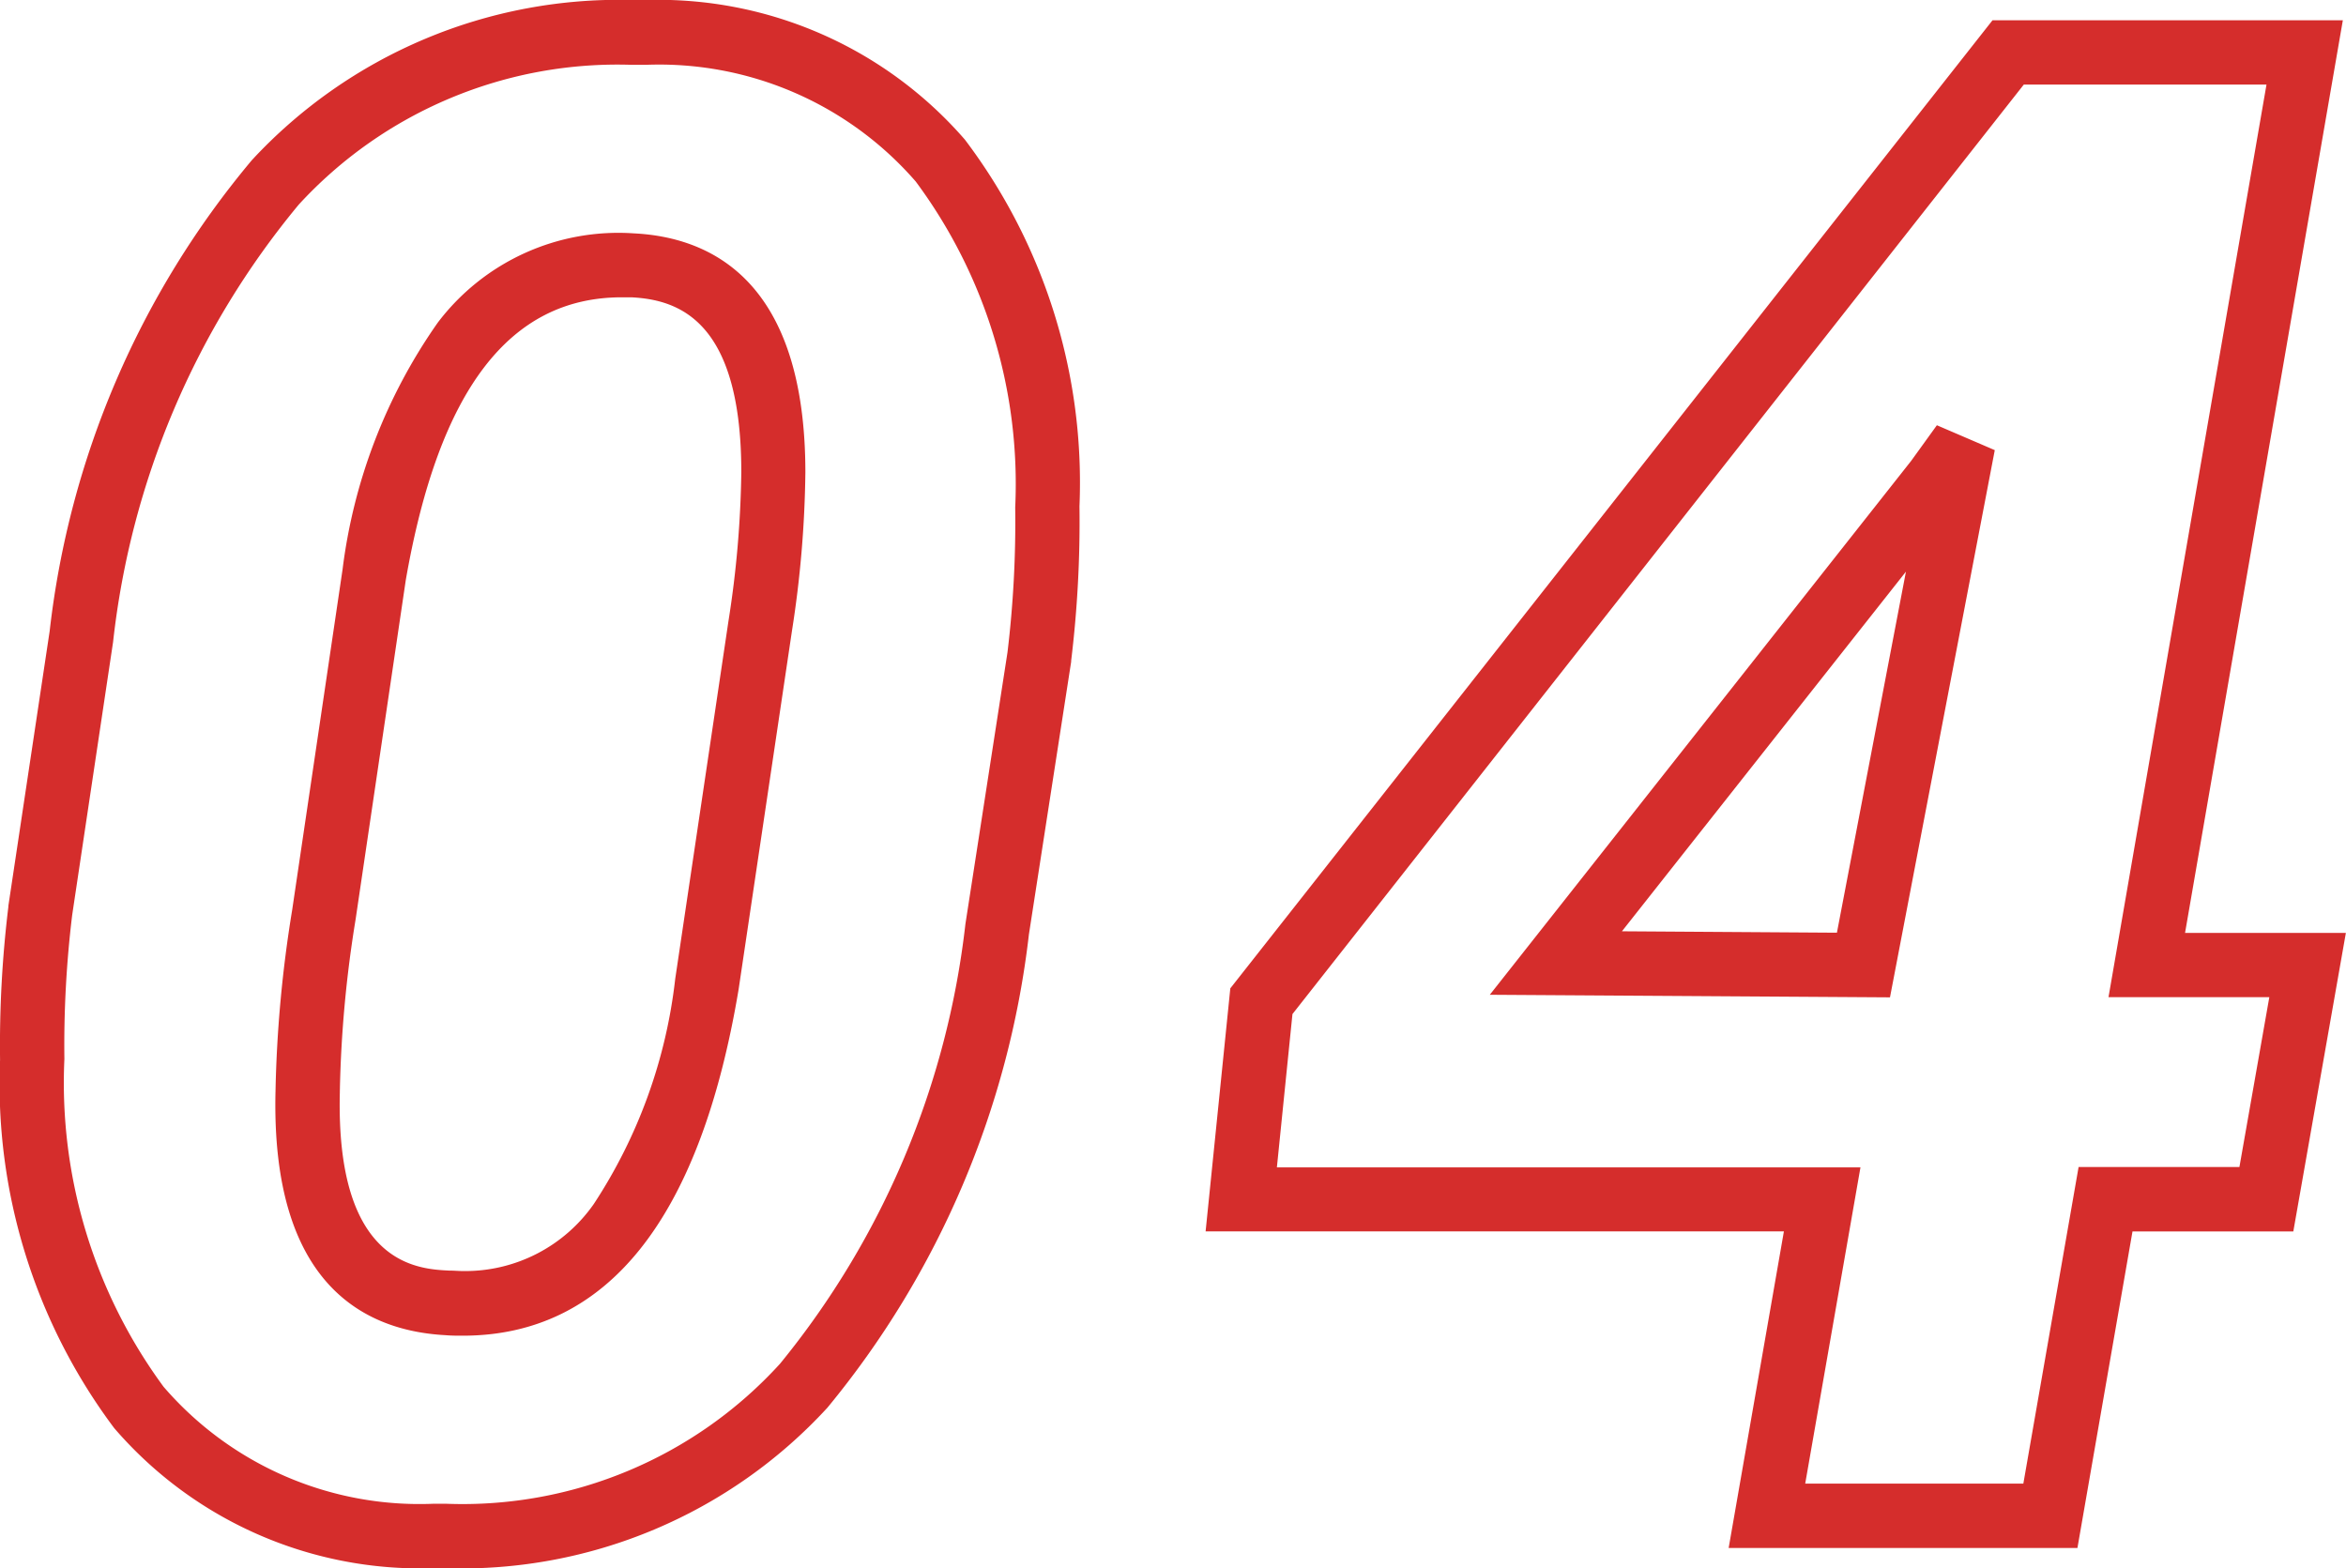
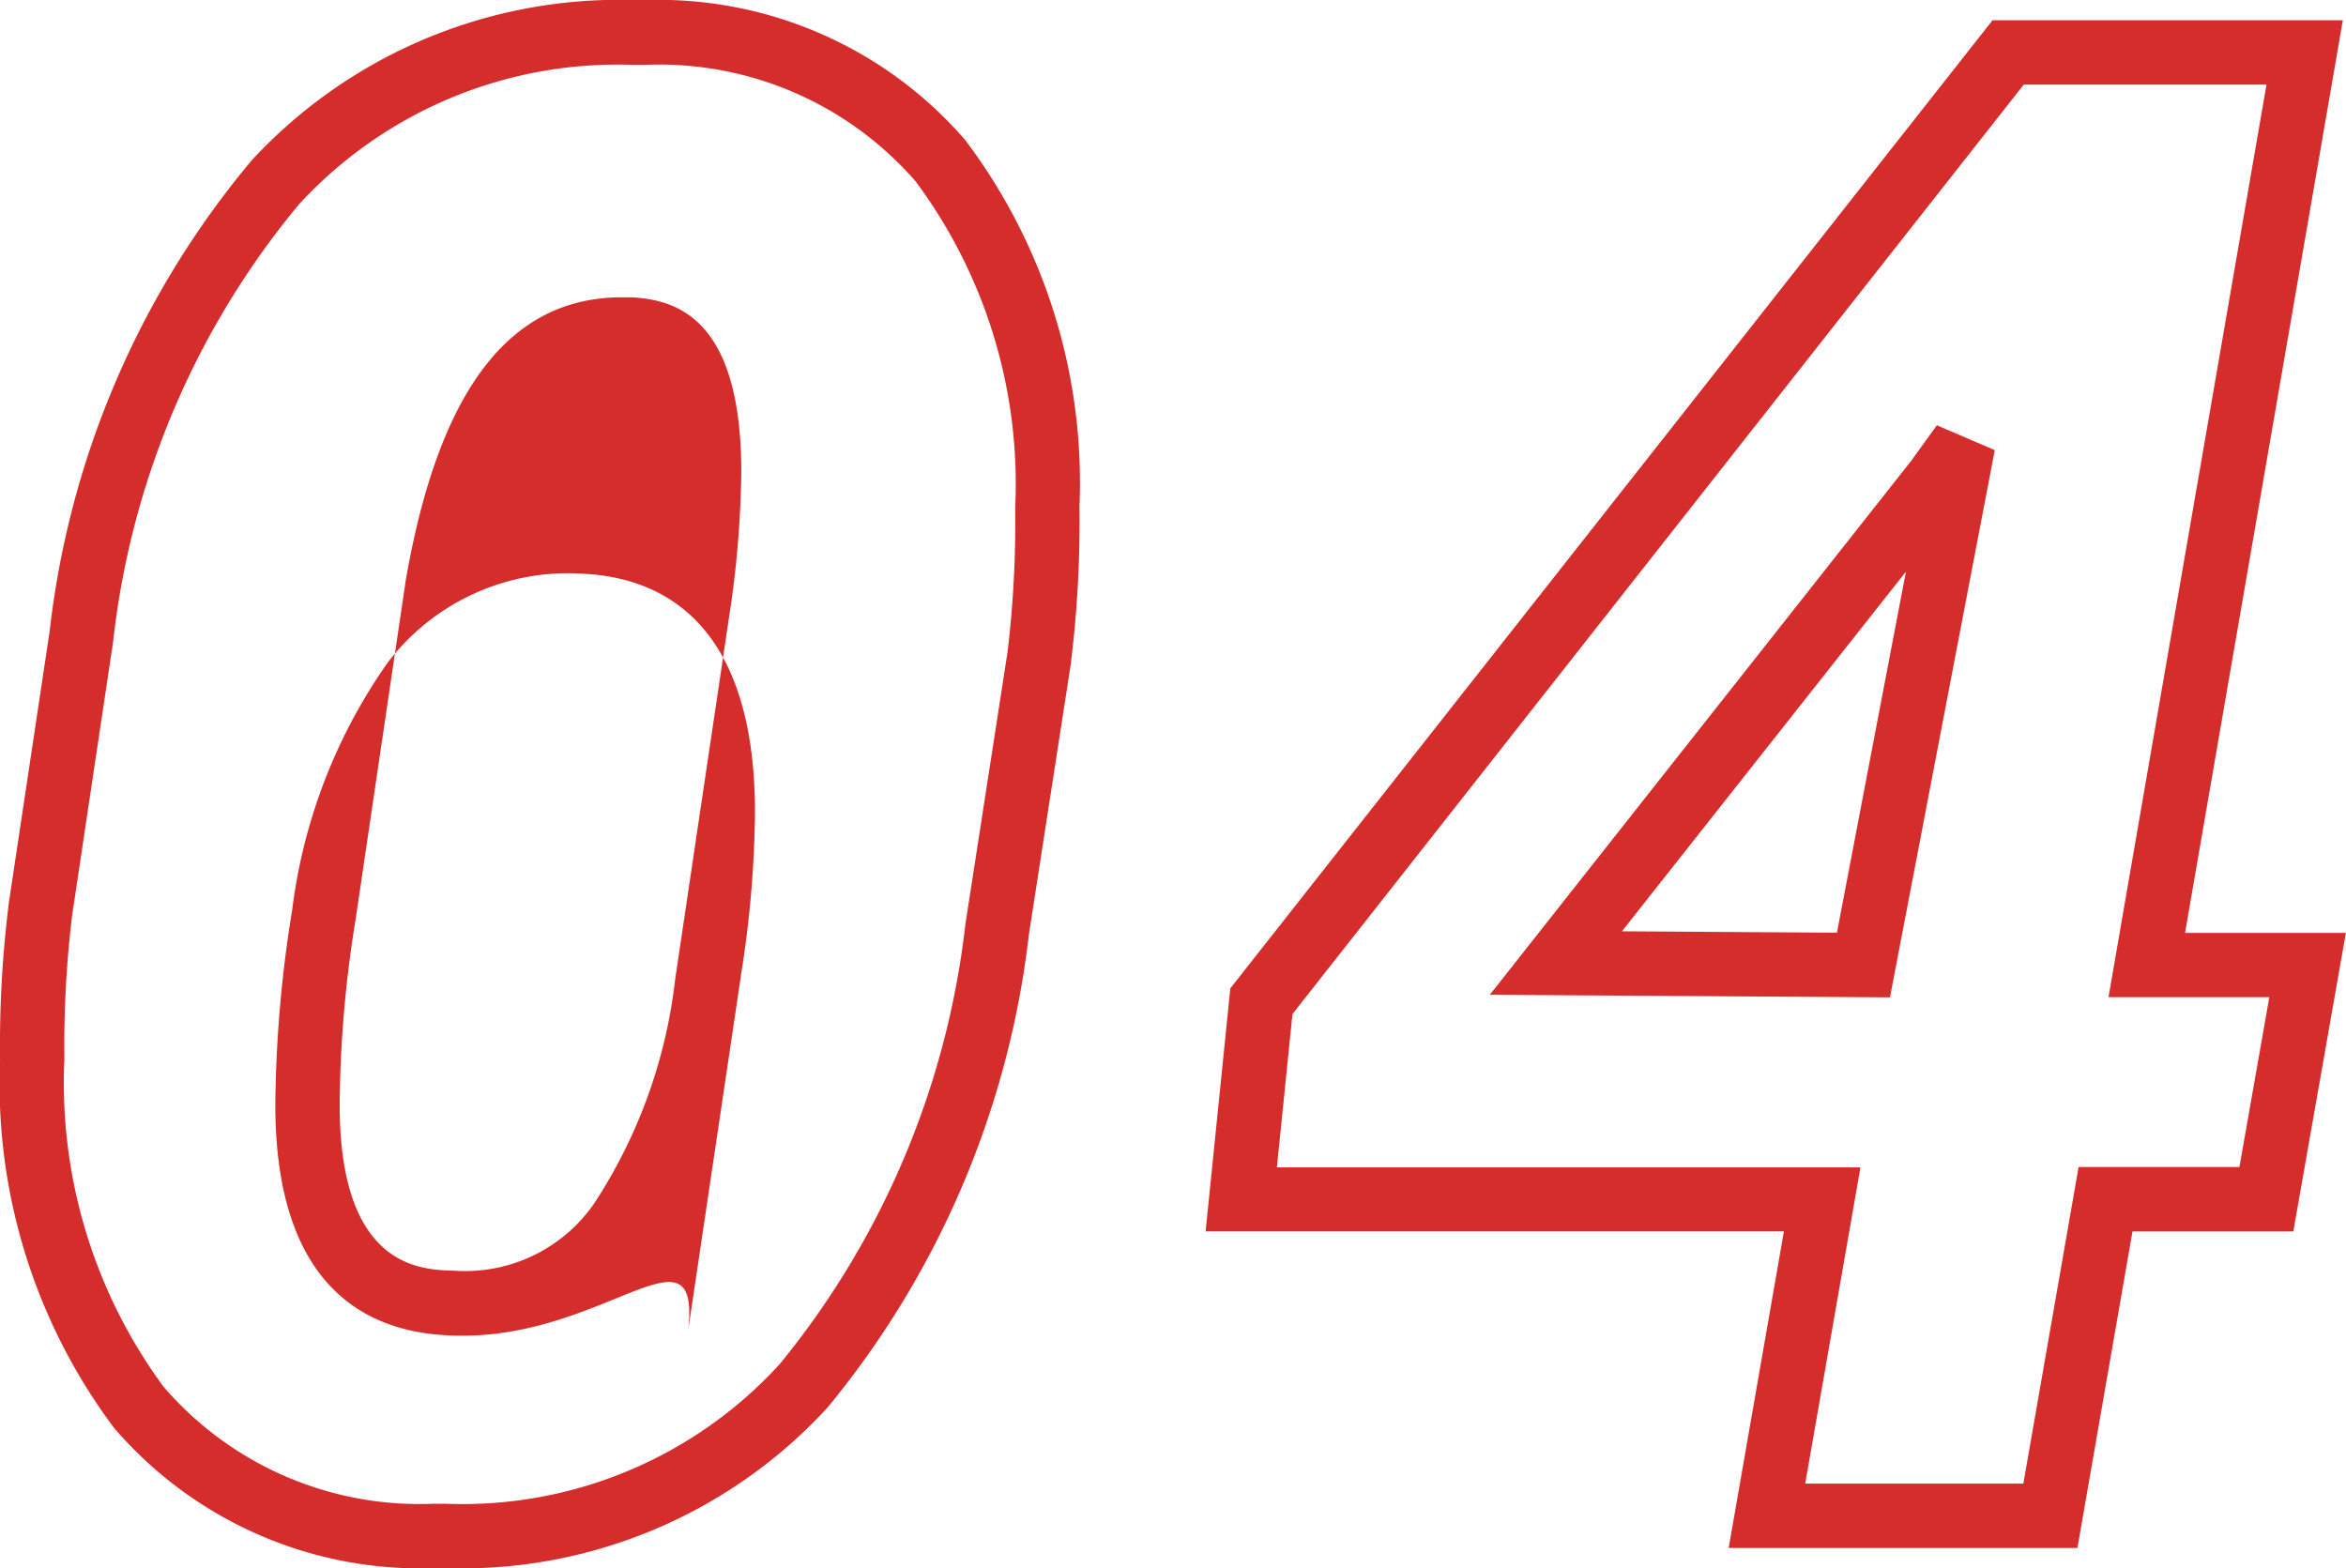
<svg xmlns="http://www.w3.org/2000/svg" width="36.47" height="24.38" viewBox="0 0 36.47 24.38">
-   <path id="Path_230" data-name="Path 230" d="M7.8.815l-.232,0a6.271,6.271,0,0,1-4.936-2.18A8.926,8.926,0,0,1,.859-7.087a17.787,17.787,0,0,1,.129-2.38l0-.014.642-4.272a13.815,13.815,0,0,1,3.144-7.323,7.774,7.774,0,0,1,5.911-2.489l.231,0a6.307,6.307,0,0,1,4.942,2.171,8.838,8.838,0,0,1,1.781,5.7,17.931,17.931,0,0,1-.129,2.4l0,.016-.657,4.24a14.1,14.1,0,0,1-3.133,7.358A7.725,7.725,0,0,1,7.8.815ZM1.98-9.339A16.788,16.788,0,0,0,1.859-7.1,7.972,7.972,0,0,0,3.4-2.007,5.249,5.249,0,0,0,7.589-.187l.21,0a6.676,6.676,0,0,0,5.185-2.177A13.145,13.145,0,0,0,15.866-9.2l.654-4.223a16.926,16.926,0,0,0,.12-2.253,7.884,7.884,0,0,0-1.547-5.068,5.283,5.283,0,0,0-4.2-1.813l-.209,0a6.724,6.724,0,0,0-5.181,2.172,12.857,12.857,0,0,0-2.887,6.8ZM33.153.5H27.731l.859-4.922H19.6L19.984-8.2,31.833-23.25h5.446L34.826-9.062h2.5l-.817,4.641h-2.5Zm-4.232-1h3.391l.859-4.922h2.5l.465-2.641h-2.5L36.092-22.25H32.319L20.95-7.8l-.242,2.383H29.78ZM8.05-2.8c-.087,0-.177,0-.266-.008C6.537-2.875,5.068-3.583,5.141-6.6A19.67,19.67,0,0,1,5.4-9.418l.783-5.292a8.5,8.5,0,0,1,1.48-3.839,3.522,3.522,0,0,1,3.05-1.388c1.217.061,2.665.755,2.665,3.718a16.993,16.993,0,0,1-.209,2.465l-.829,5.571C11.742-4.615,10.3-2.8,8.05-2.8ZM7.166-14.546l-.78,5.275a18.679,18.679,0,0,0-.245,2.677v.012c-.066,2.684,1.214,2.746,1.7,2.77h.008c.069,0,.139.007.206.007a2.437,2.437,0,0,0,2.035-1.044,8.008,8.008,0,0,0,1.265-3.5l.827-5.558a16.006,16.006,0,0,0,.2-2.317c0-2.361-.977-2.683-1.712-2.719-.048,0-.1,0-.148,0C8.776-18.941,7.68-17.5,7.166-14.546ZM30.239-8.06,24.018-8.1,30.568-16.4l.4-.554.9.387ZM26.072-9.087l3.342.022,1.073-5.613Z" transform="translate(-0.858 23.565)" fill="#d52d2c" />
+   <path id="Path_230" data-name="Path 230" d="M7.8.815l-.232,0a6.271,6.271,0,0,1-4.936-2.18A8.926,8.926,0,0,1,.859-7.087a17.787,17.787,0,0,1,.129-2.38l0-.014.642-4.272a13.815,13.815,0,0,1,3.144-7.323,7.774,7.774,0,0,1,5.911-2.489l.231,0a6.307,6.307,0,0,1,4.942,2.171,8.838,8.838,0,0,1,1.781,5.7,17.931,17.931,0,0,1-.129,2.4l0,.016-.657,4.24a14.1,14.1,0,0,1-3.133,7.358A7.725,7.725,0,0,1,7.8.815ZM1.98-9.339A16.788,16.788,0,0,0,1.859-7.1,7.972,7.972,0,0,0,3.4-2.007,5.249,5.249,0,0,0,7.589-.187l.21,0a6.676,6.676,0,0,0,5.185-2.177A13.145,13.145,0,0,0,15.866-9.2l.654-4.223a16.926,16.926,0,0,0,.12-2.253,7.884,7.884,0,0,0-1.547-5.068,5.283,5.283,0,0,0-4.2-1.813l-.209,0a6.724,6.724,0,0,0-5.181,2.172,12.857,12.857,0,0,0-2.887,6.8ZM33.153.5H27.731l.859-4.922H19.6L19.984-8.2,31.833-23.25h5.446L34.826-9.062h2.5l-.817,4.641h-2.5Zm-4.232-1h3.391l.859-4.922h2.5l.465-2.641h-2.5L36.092-22.25H32.319L20.95-7.8l-.242,2.383H29.78ZM8.05-2.8c-.087,0-.177,0-.266-.008C6.537-2.875,5.068-3.583,5.141-6.6A19.67,19.67,0,0,1,5.4-9.418a8.5,8.5,0,0,1,1.48-3.839,3.522,3.522,0,0,1,3.05-1.388c1.217.061,2.665.755,2.665,3.718a16.993,16.993,0,0,1-.209,2.465l-.829,5.571C11.742-4.615,10.3-2.8,8.05-2.8ZM7.166-14.546l-.78,5.275a18.679,18.679,0,0,0-.245,2.677v.012c-.066,2.684,1.214,2.746,1.7,2.77h.008c.069,0,.139.007.206.007a2.437,2.437,0,0,0,2.035-1.044,8.008,8.008,0,0,0,1.265-3.5l.827-5.558a16.006,16.006,0,0,0,.2-2.317c0-2.361-.977-2.683-1.712-2.719-.048,0-.1,0-.148,0C8.776-18.941,7.68-17.5,7.166-14.546ZM30.239-8.06,24.018-8.1,30.568-16.4l.4-.554.9.387ZM26.072-9.087l3.342.022,1.073-5.613Z" transform="translate(-0.858 23.565)" fill="#d52d2c" />
</svg>